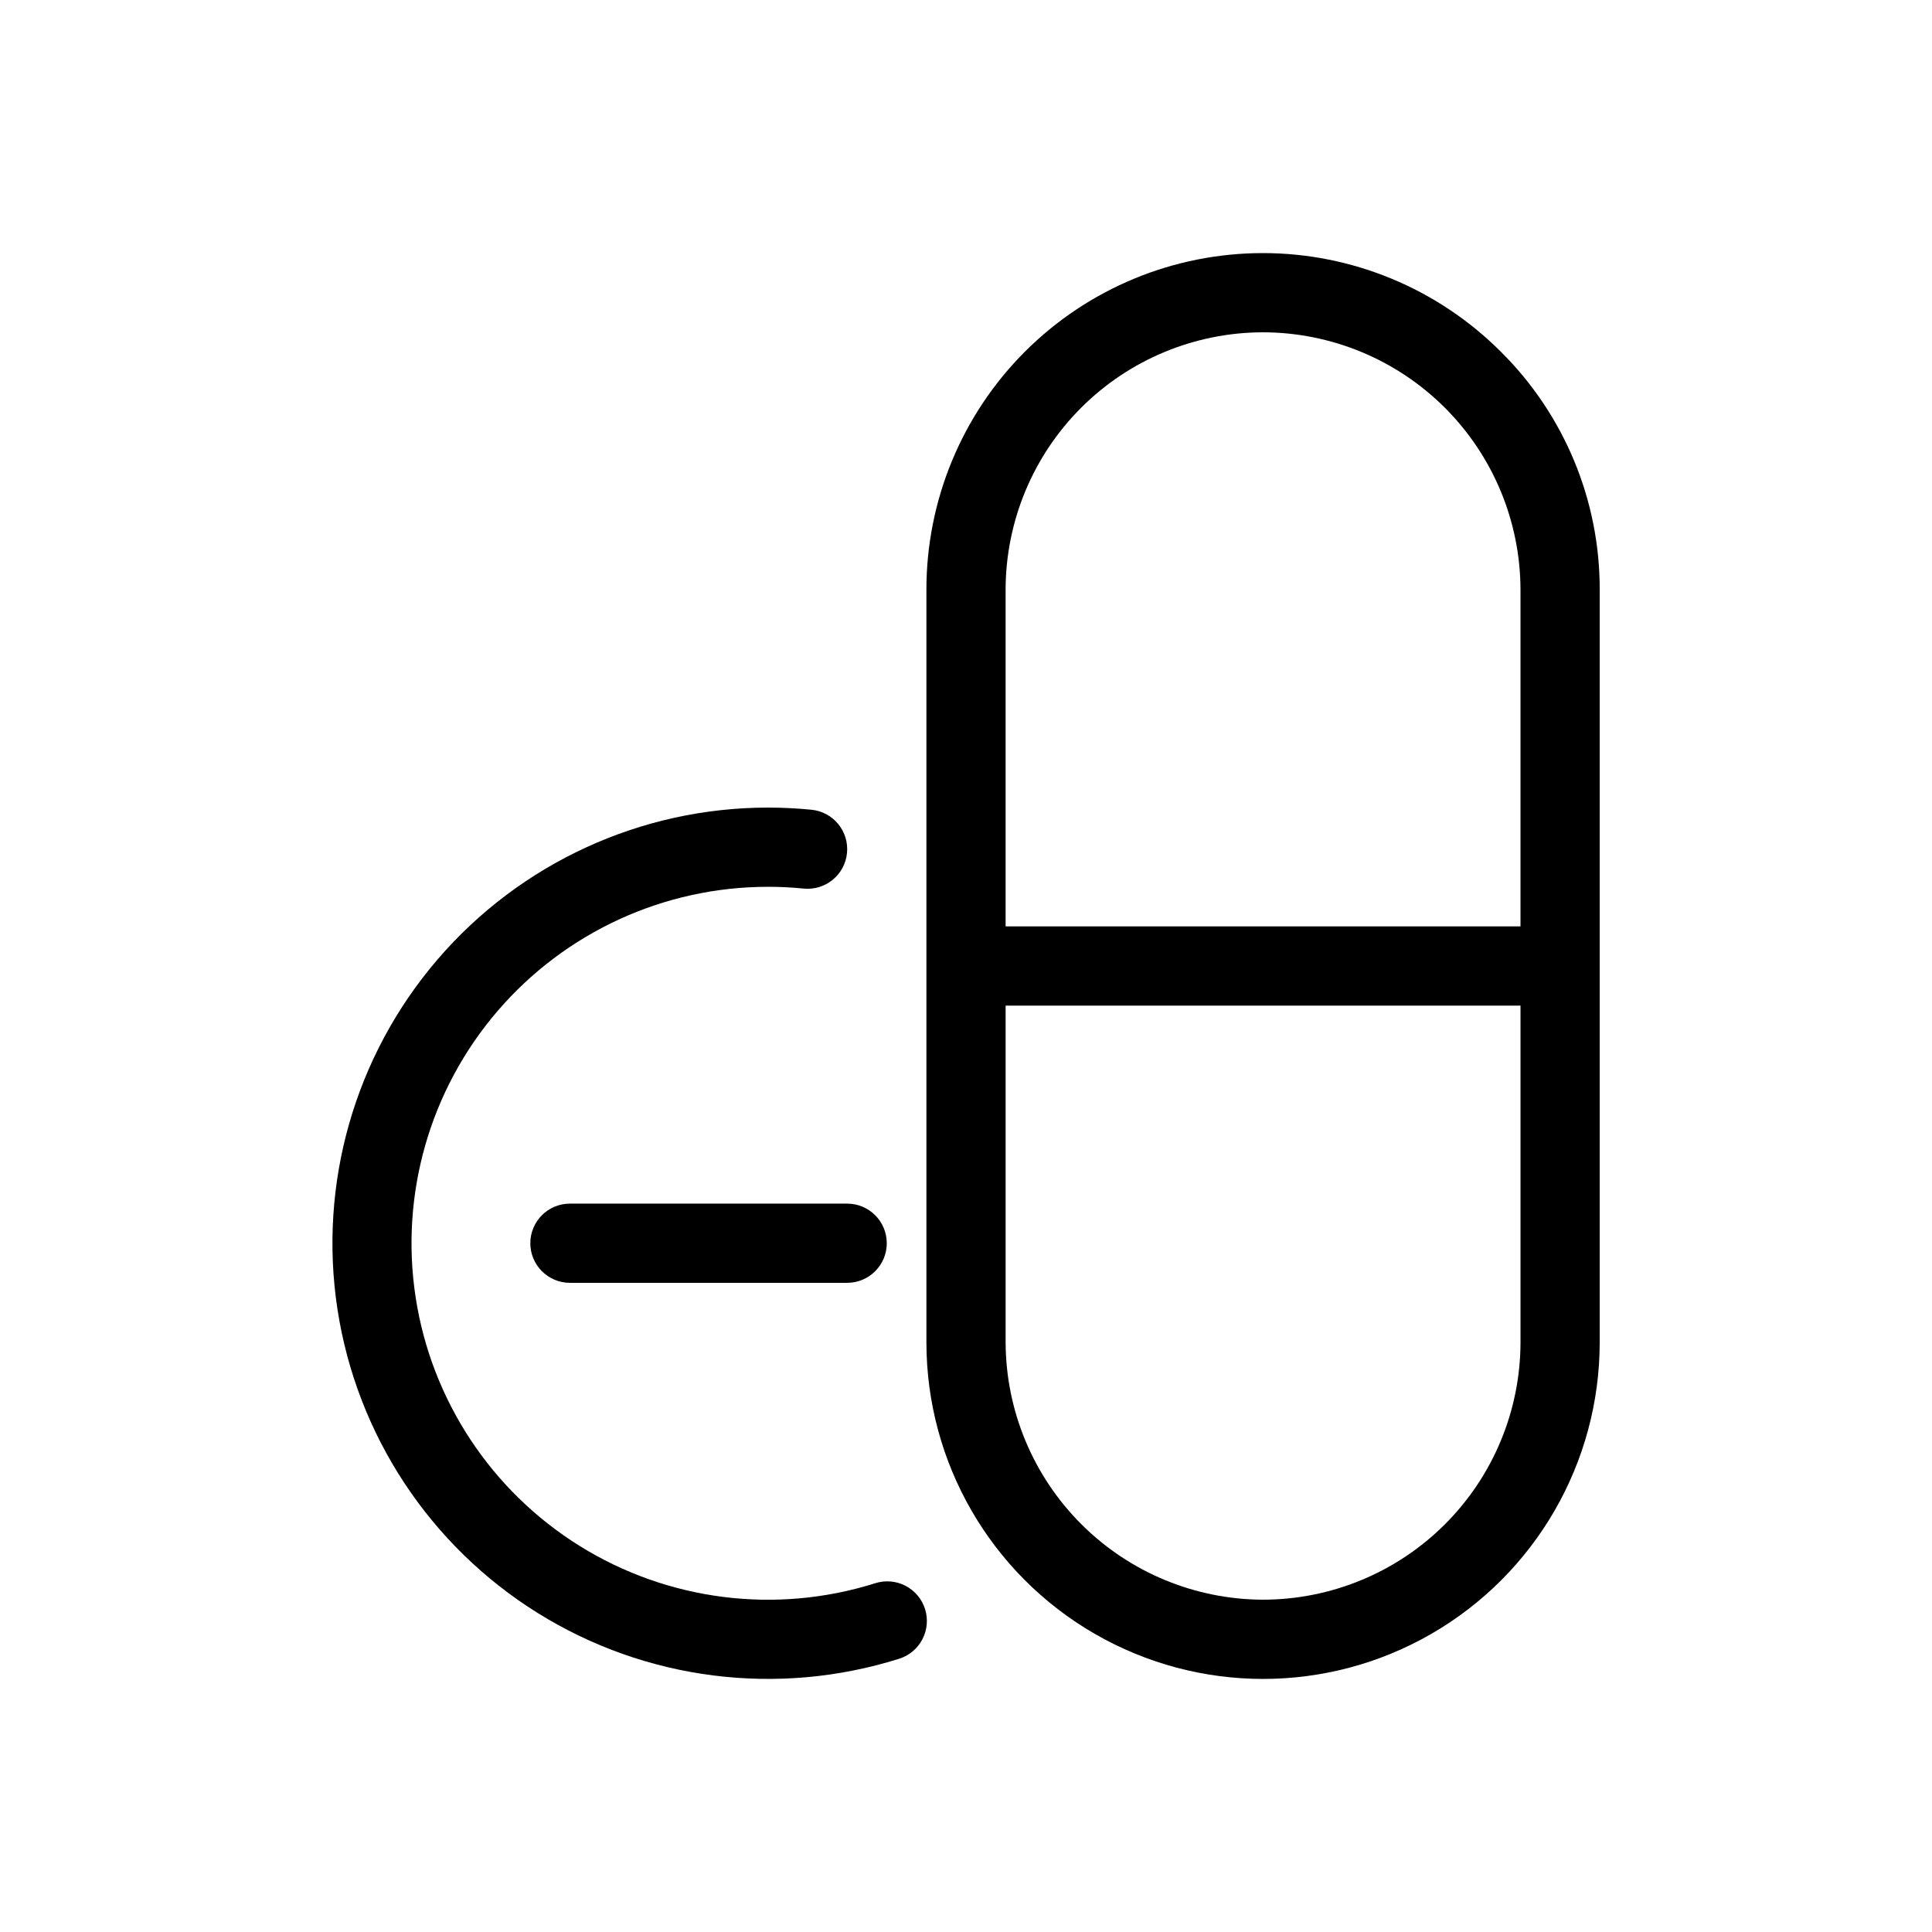
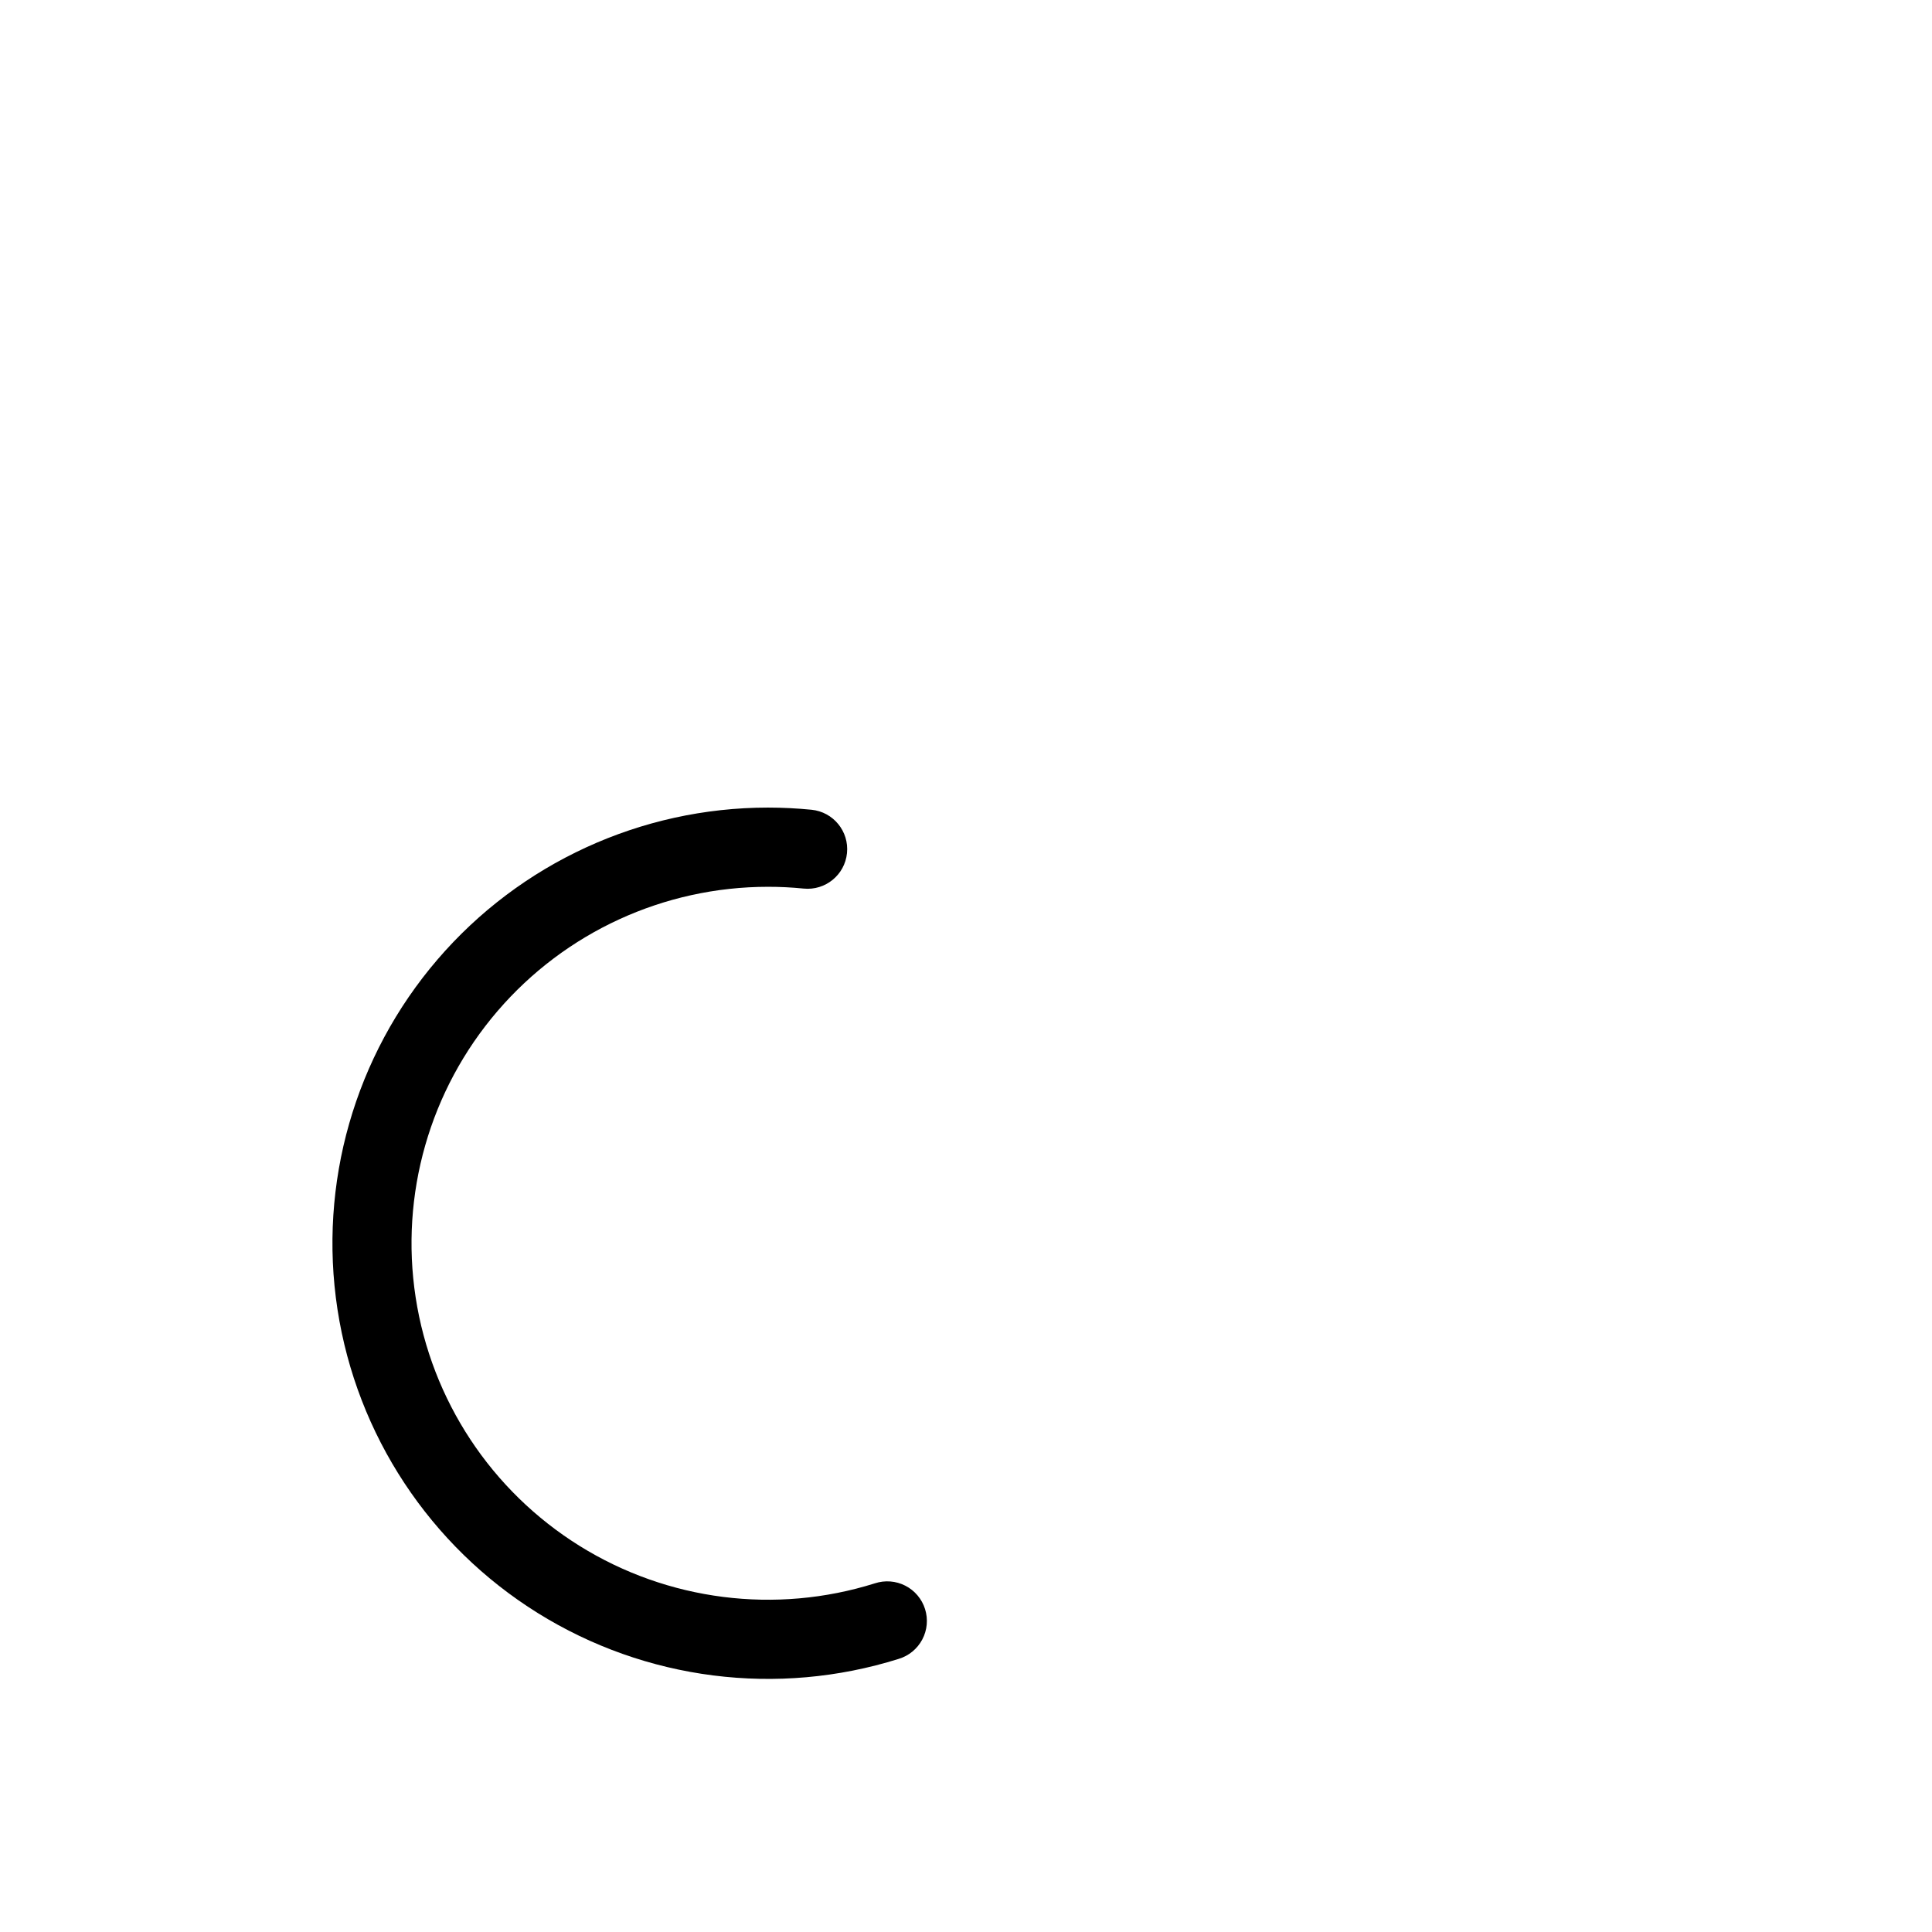
<svg xmlns="http://www.w3.org/2000/svg" fill="#000000" width="800px" height="800px" version="1.1" viewBox="144 144 512 512">
  <g>
    <path d="m375.85 563.6c-26.285 8.266-54.871 4.637-78.266-9.93-23.391-14.57-39.254-38.625-43.434-65.859-4.18-27.238 3.738-54.945 21.688-75.855 17.945-20.91 44.125-32.945 71.684-32.945 3.152-0.004 6.301 0.152 9.438 0.469 5.769 0.586 10.918-3.617 11.5-9.387 0.586-5.769-3.617-10.918-9.387-11.5-3.801-0.379-7.652-0.57-11.551-0.574-33.676 0.008-65.668 14.719-87.594 40.277-21.93 25.559-31.602 59.418-26.492 92.703 5.113 33.285 24.5 62.68 53.086 80.48 28.586 17.801 63.52 22.234 95.645 12.141 2.688-0.809 4.938-2.664 6.25-5.144 1.312-2.481 1.574-5.387 0.73-8.062-0.844-2.676-2.727-4.906-5.223-6.184-2.5-1.281-5.406-1.508-8.074-0.629z" />
-     <path d="m541.77 237.24c-16.719-16.746-39.406-26.16-63.066-26.168-23.664-0.008-46.359 9.387-63.09 26.121s-26.121 39.434-26.105 63.094v199.43c0 31.875 17.004 61.328 44.605 77.262 27.605 15.938 61.613 15.938 89.219 0 27.602-15.934 44.605-45.387 44.605-77.262v-199.43c0.055-23.668-9.371-46.371-26.168-63.047zm-63.047-5.176c18.086 0.031 35.418 7.231 48.207 20.016 12.785 12.789 19.984 30.125 20.016 48.207v89.219h-136.45v-89.219c0.02-18.086 7.215-35.426 20.004-48.219 12.789-12.789 30.133-19.984 48.219-20.004zm0 335.87c-18.078-0.047-35.402-7.25-48.188-20.035-12.785-12.785-19.988-30.109-20.035-48.188v-89.215h136.45v89.215c-0.02 18.086-7.215 35.43-20.004 48.219-12.789 12.789-30.133 19.984-48.219 20.004z" />
-     <path d="m284.54 473.47c0 2.781 1.105 5.453 3.074 7.418 1.969 1.969 4.637 3.074 7.422 3.074h73.473c5.797 0 10.496-4.699 10.496-10.492 0-5.797-4.699-10.496-10.496-10.496h-73.473c-5.797 0-10.496 4.699-10.496 10.496z" />
  </g>
</svg>